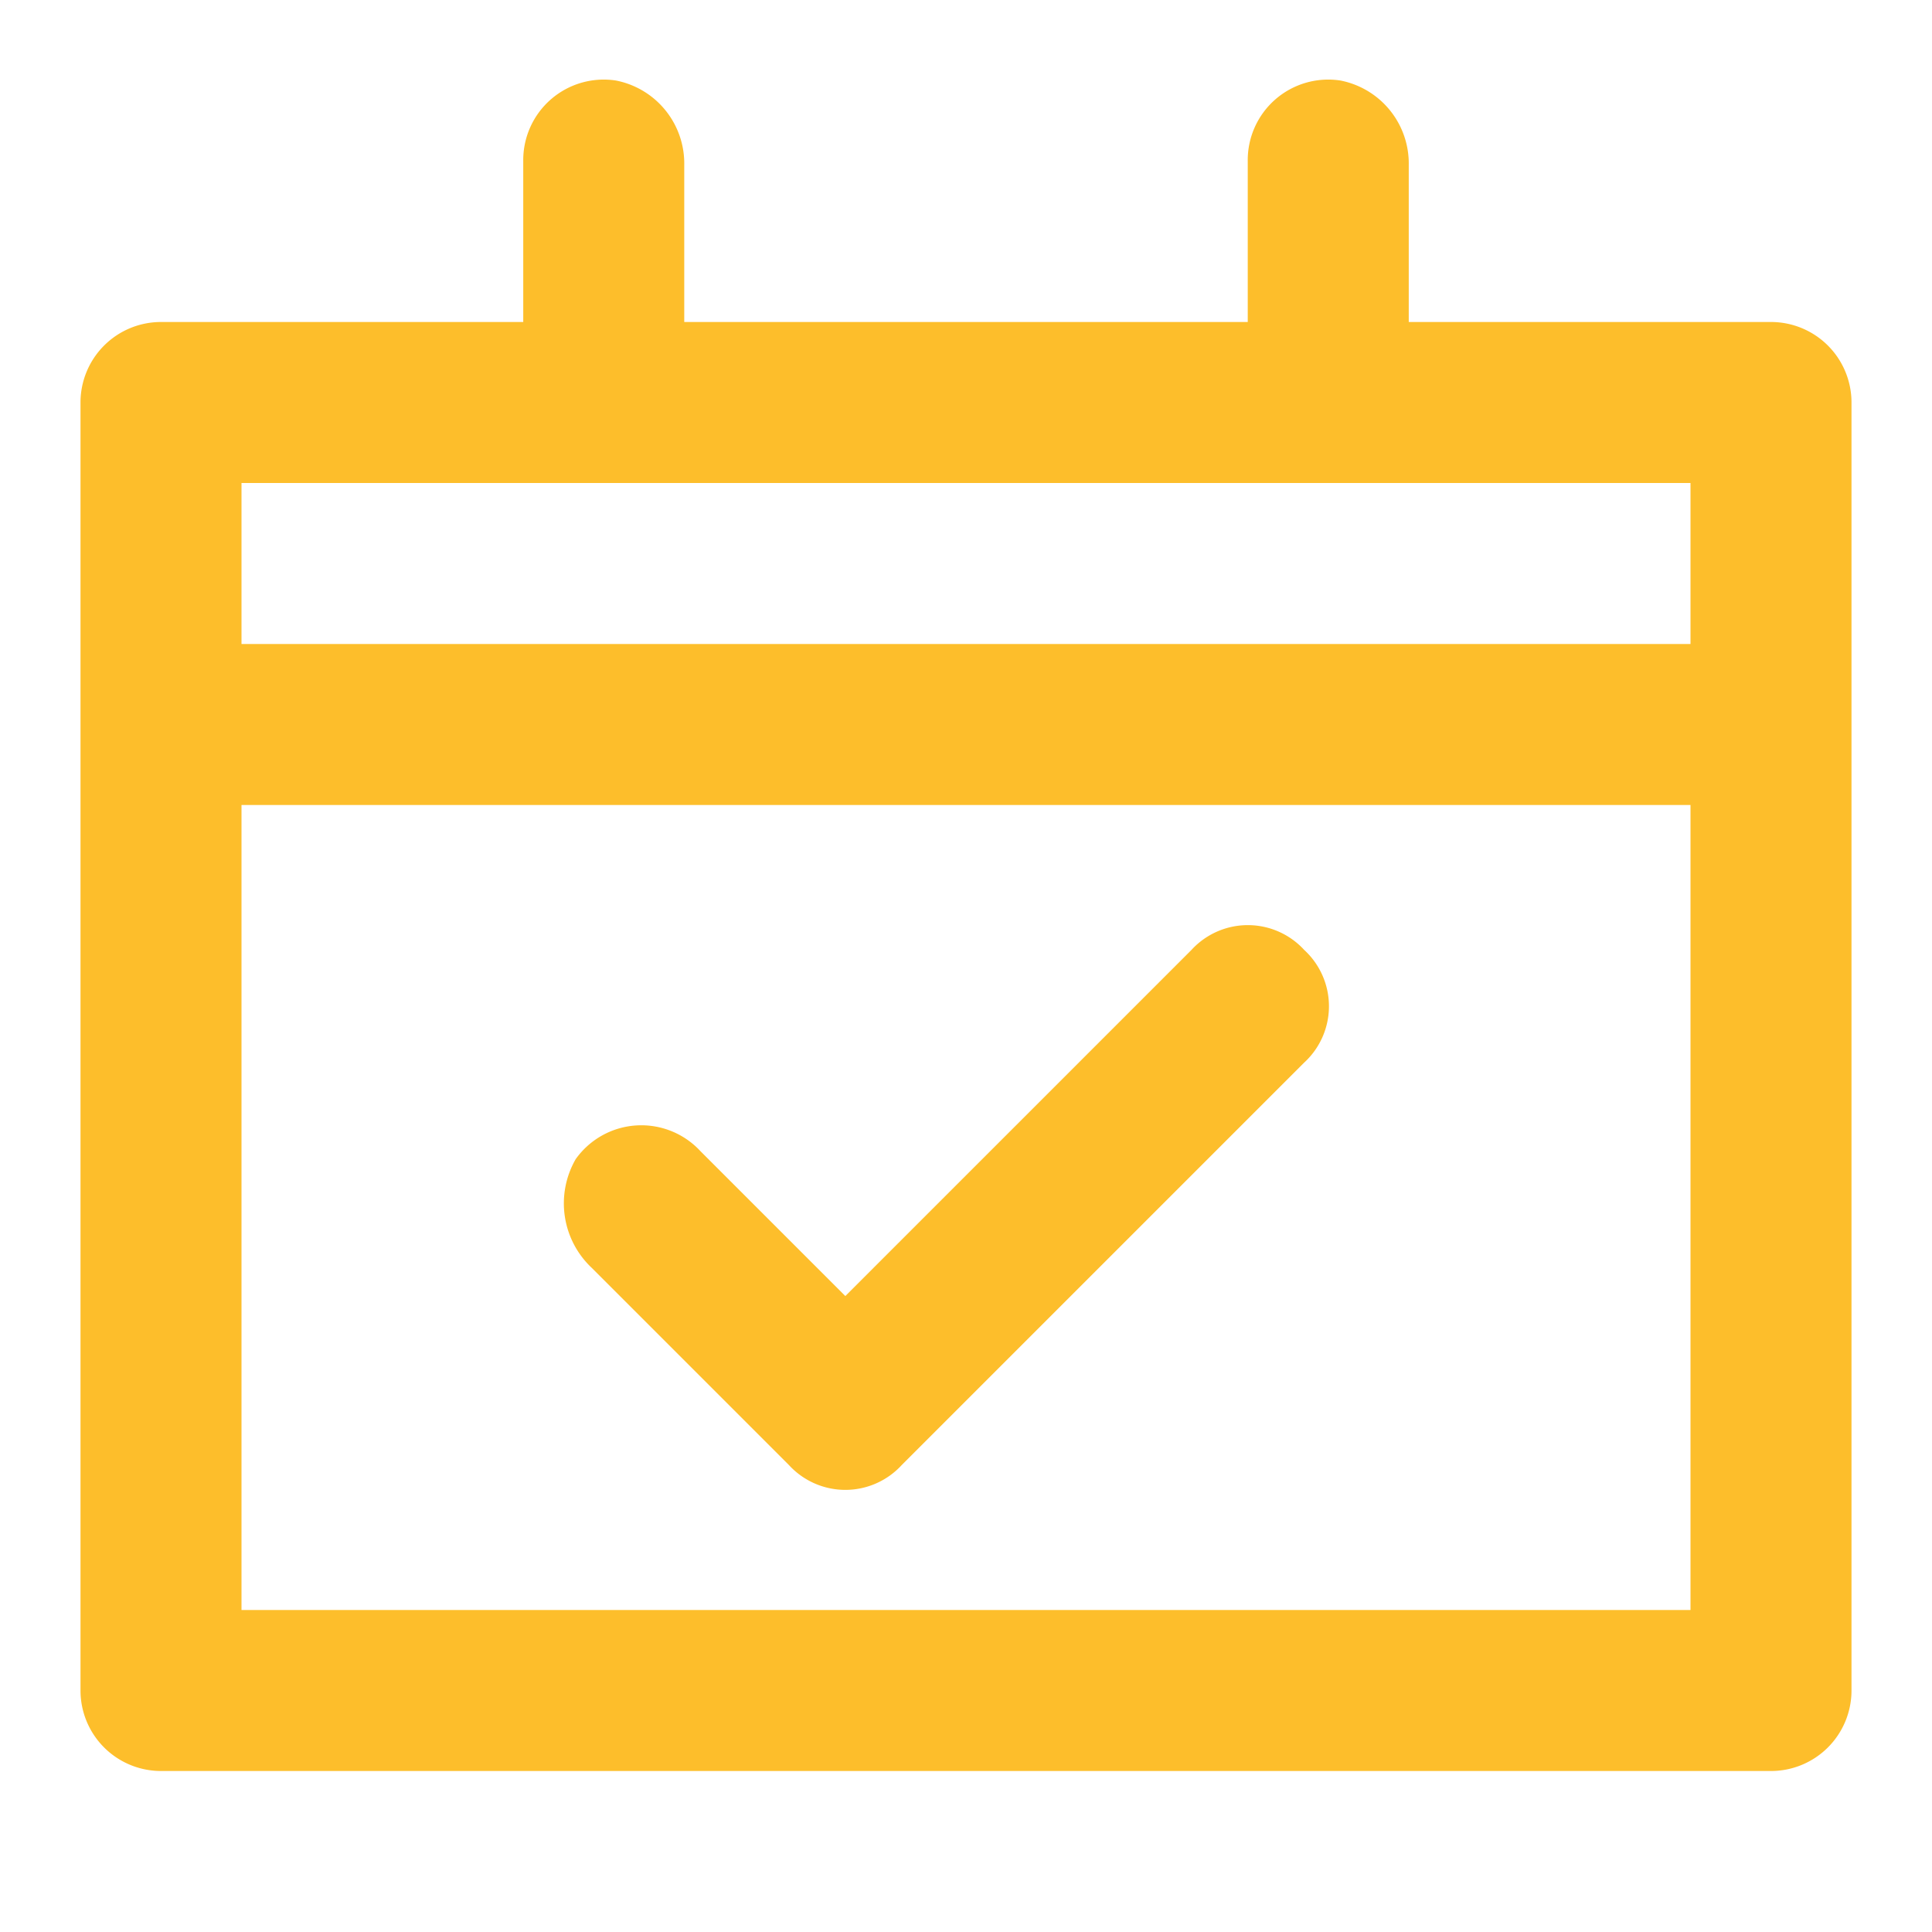
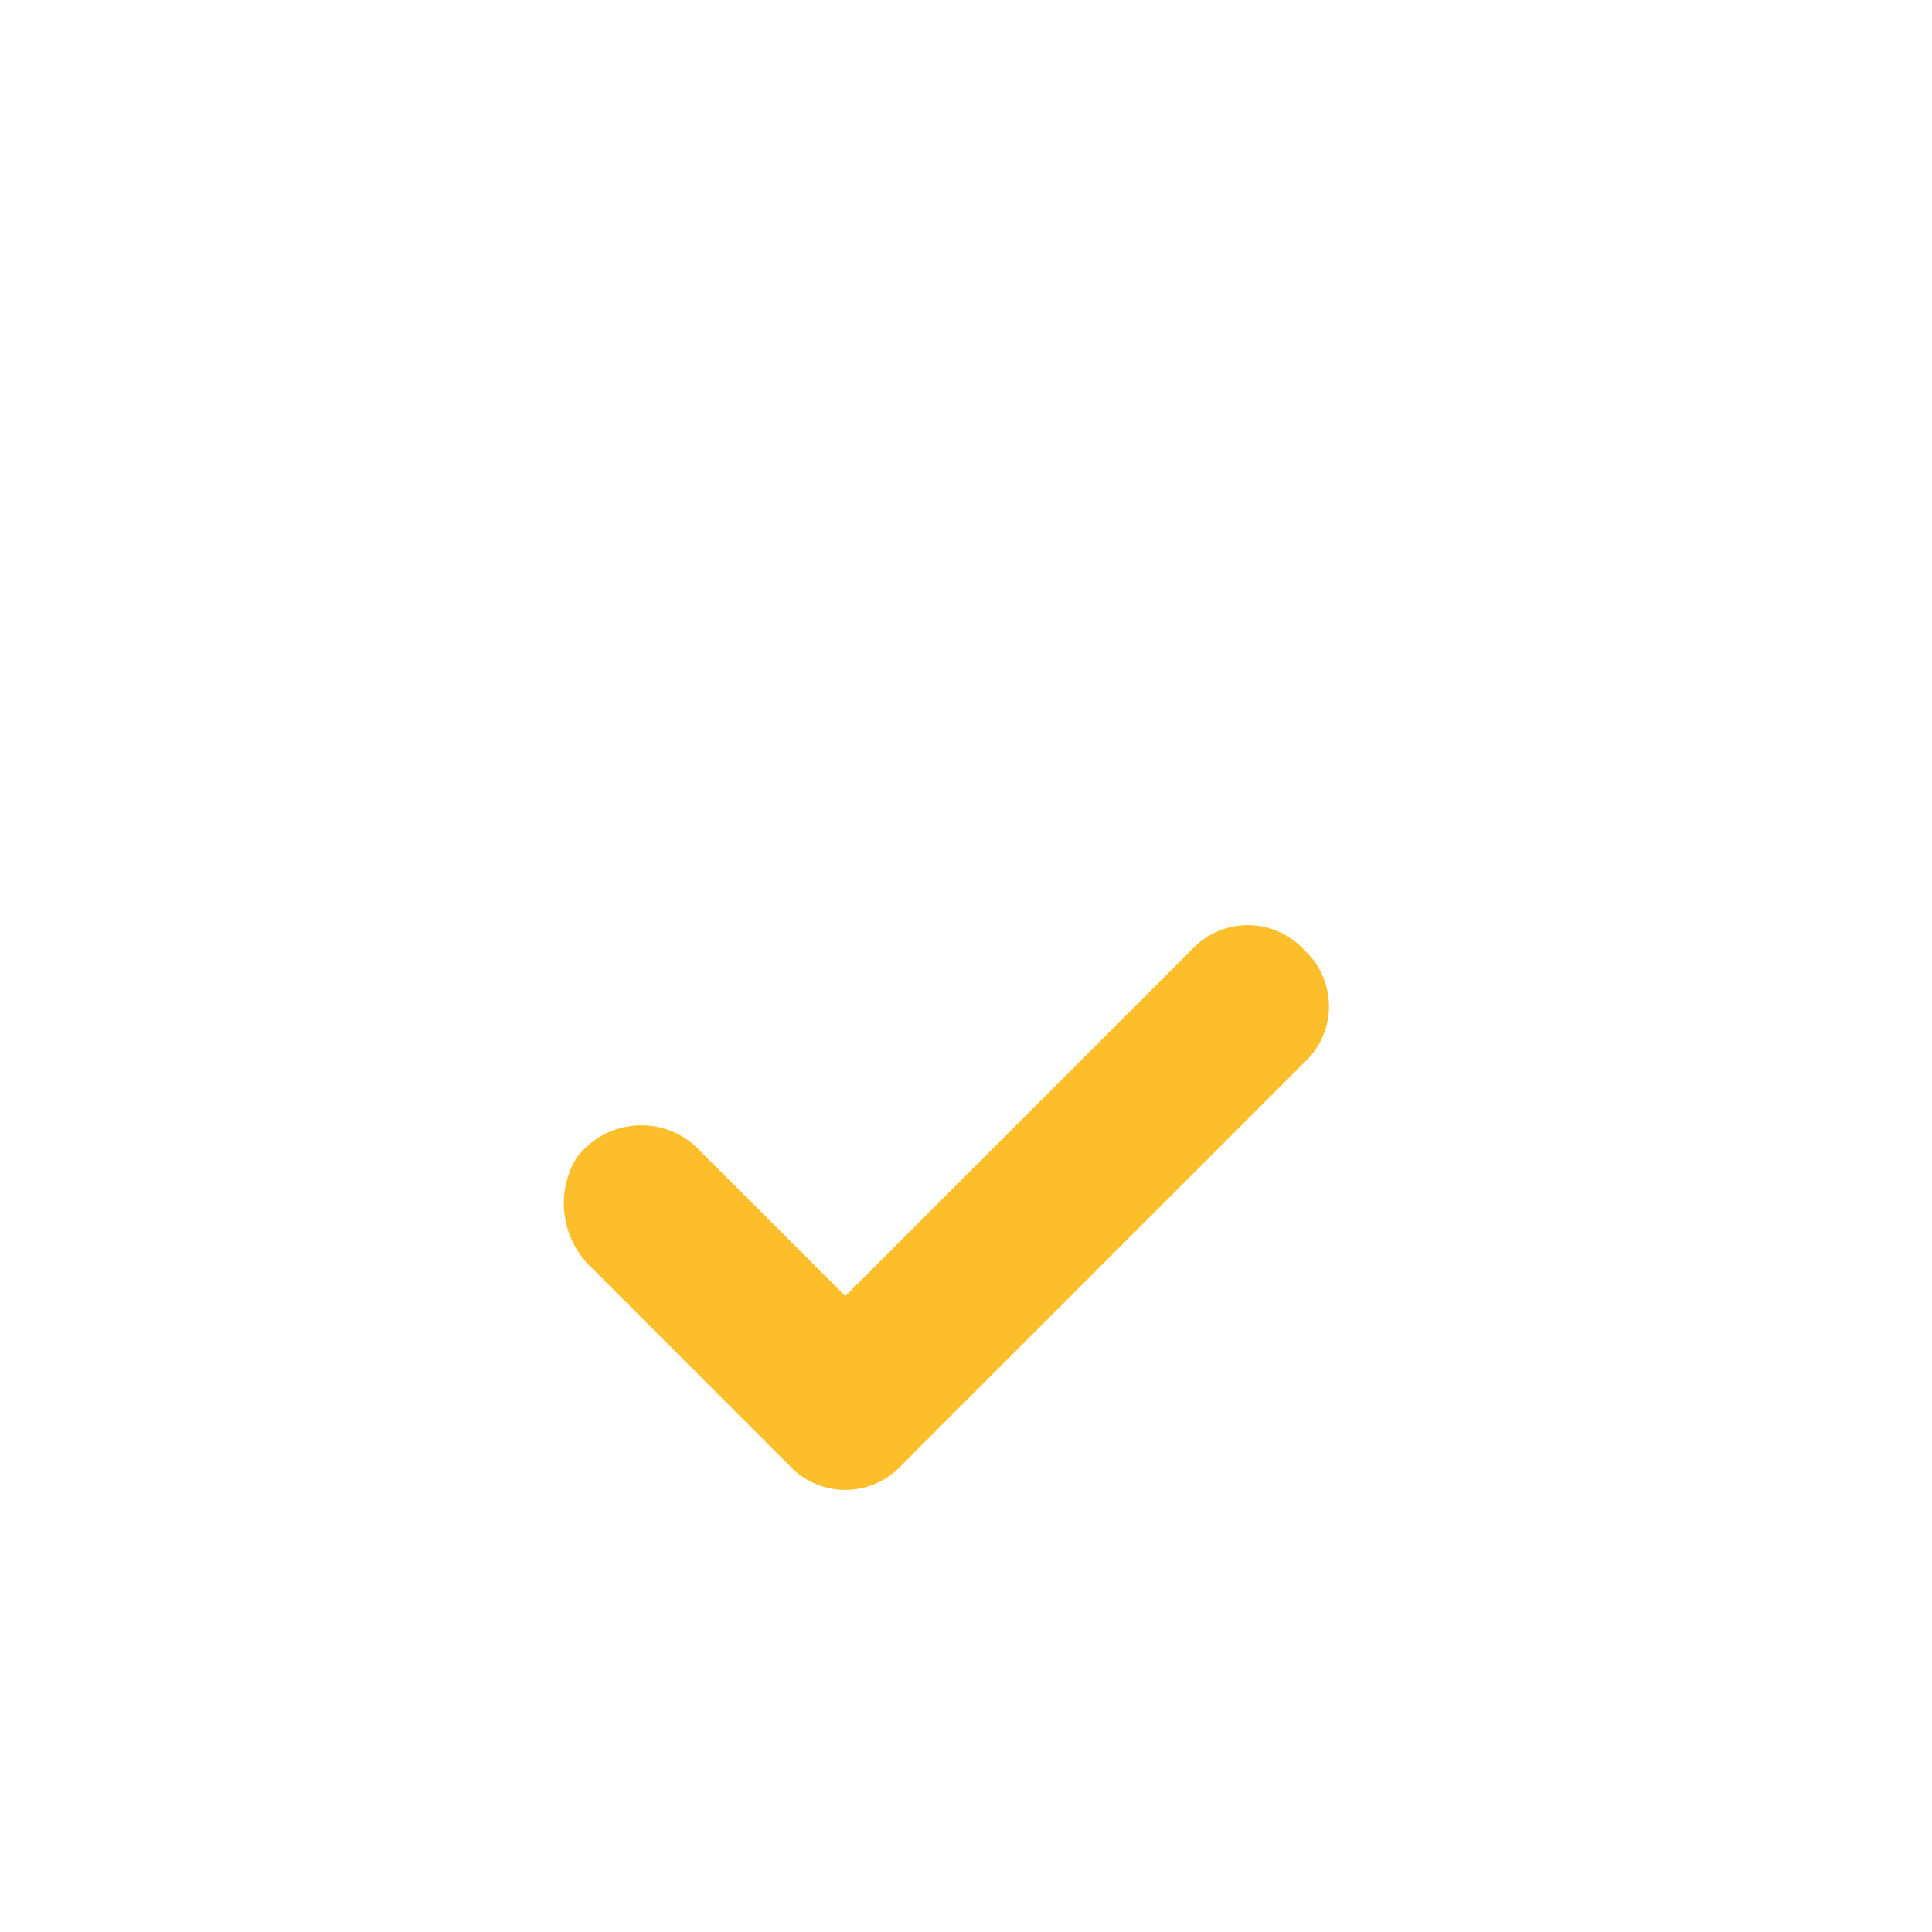
<svg xmlns="http://www.w3.org/2000/svg" id="vinculado_okr" data-name="vinculado okr" width="72" height="72" viewBox="0 0 72 72">
  <g id="invisible_box" data-name="invisible box">
-     <rect id="Retângulo_1133" data-name="Retângulo 1133" width="72" height="72" fill="none" />
-   </g>
+     </g>
  <g id="icons_Q2" data-name="icons Q2" transform="translate(3 2.966)">
-     <path id="Caminho_321" data-name="Caminho 321" d="M41.6,23.908a2.85,2.85,0,0,0-4.2,0l-12.9,12.9-5.4-5.4a3,3,0,0,0-4.65.3,3.3,3.3,0,0,0,.6,4.05l7.35,7.35a2.85,2.85,0,0,0,4.2,0l15-15a2.85,2.85,0,0,0,0-4.2Zm0,0a2.85,2.85,0,0,0-4.2,0l-12.9,12.9-5.4-5.4a3,3,0,0,0-4.65.3,3.3,3.3,0,0,0,.6,4.05l7.35,7.35a2.85,2.85,0,0,0,4.2,0l15-15a2.85,2.85,0,0,0,0-4.2Z" transform="translate(4.003 8.526)" fill="#fdbe2b" />
-     <path id="Caminho_322" data-name="Caminho 322" d="M65,11.011H51.5V5.161a3.15,3.15,0,0,0-2.55-3.15,3,3,0,0,0-3.45,3v6h-21V5.161a3.15,3.15,0,0,0-2.55-3.15,3,3,0,0,0-3.45,3v6H5a3,3,0,0,0-3,3v48a3,3,0,0,0,3,3H65a3,3,0,0,0,3-3v-48A3,3,0,0,0,65,11.011Zm-3,48H8v-30H62Zm0-36H8v-6H62Z" transform="translate(-2 -1.977)" fill="#fdbe2b" />
+     <path id="Caminho_321" data-name="Caminho 321" d="M41.6,23.908a2.85,2.85,0,0,0-4.2,0l-12.9,12.9-5.4-5.4a3,3,0,0,0-4.65.3,3.3,3.3,0,0,0,.6,4.05l7.35,7.35a2.85,2.85,0,0,0,4.2,0l15-15a2.85,2.85,0,0,0,0-4.2Zm0,0a2.85,2.85,0,0,0-4.2,0l-12.9,12.9-5.4-5.4a3,3,0,0,0-4.65.3,3.3,3.3,0,0,0,.6,4.05l7.35,7.35a2.85,2.85,0,0,0,4.2,0a2.85,2.85,0,0,0,0-4.2Z" transform="translate(4.003 8.526)" fill="#fdbe2b" />
  </g>
</svg>